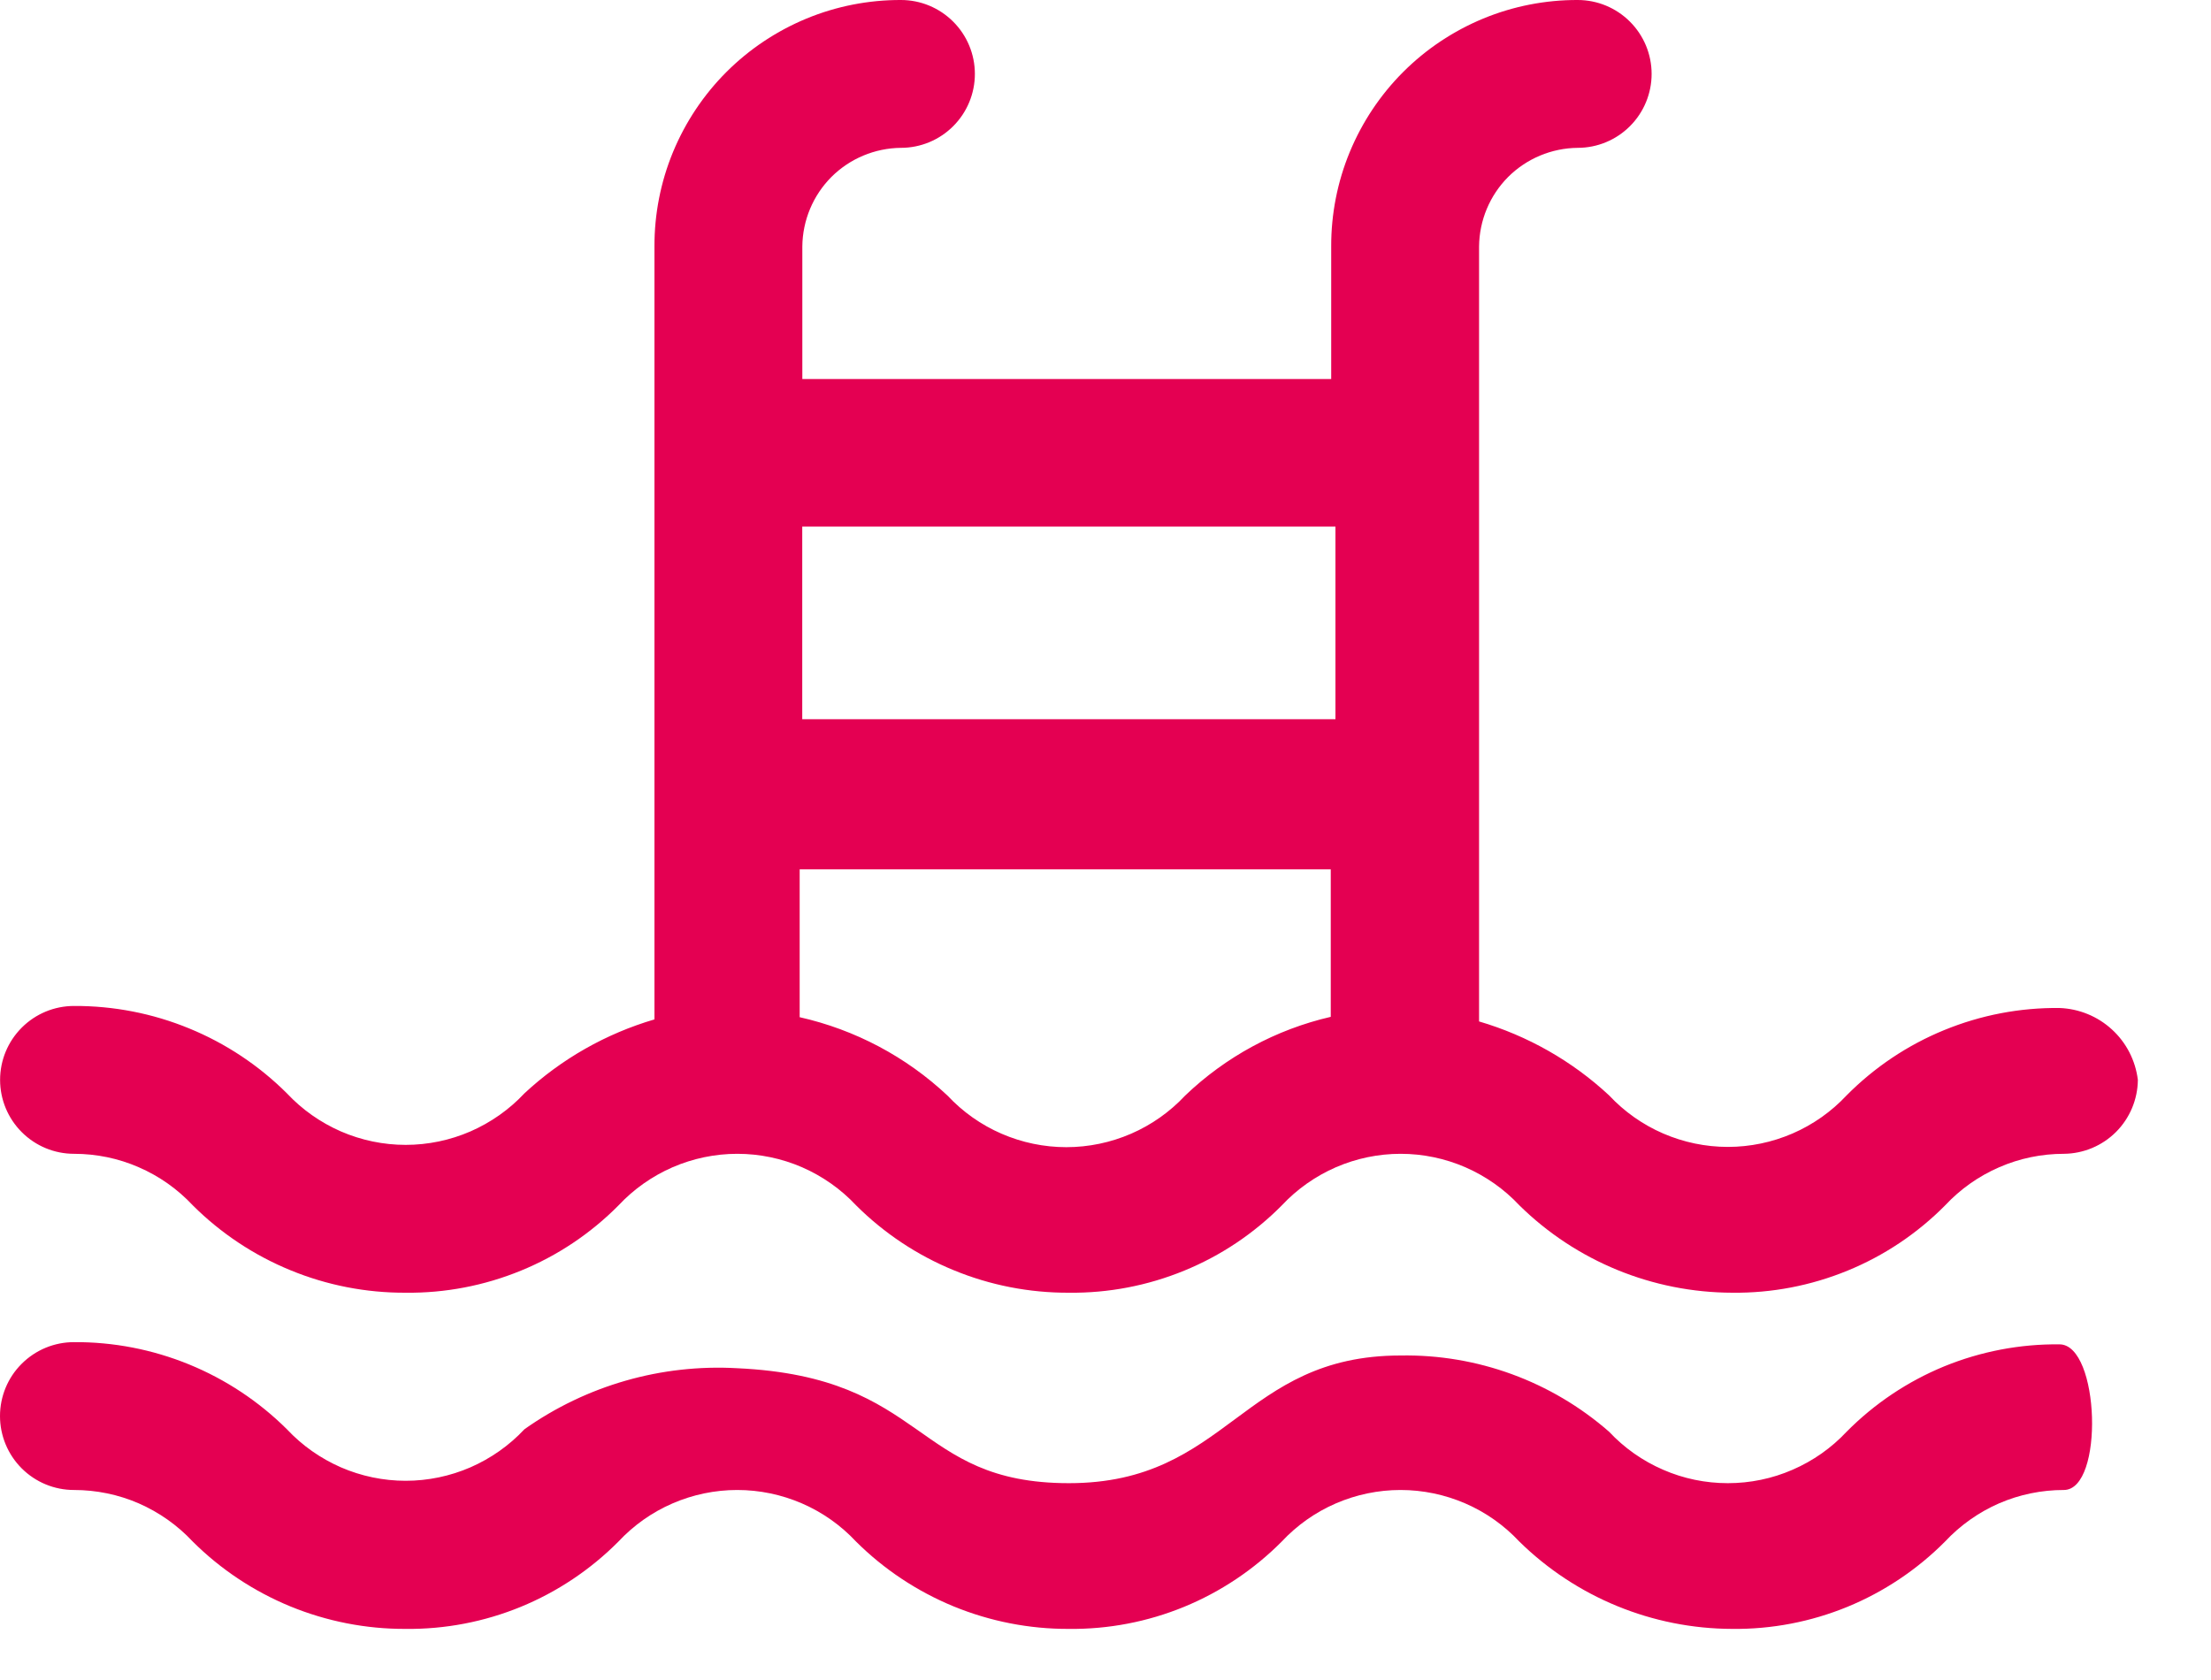
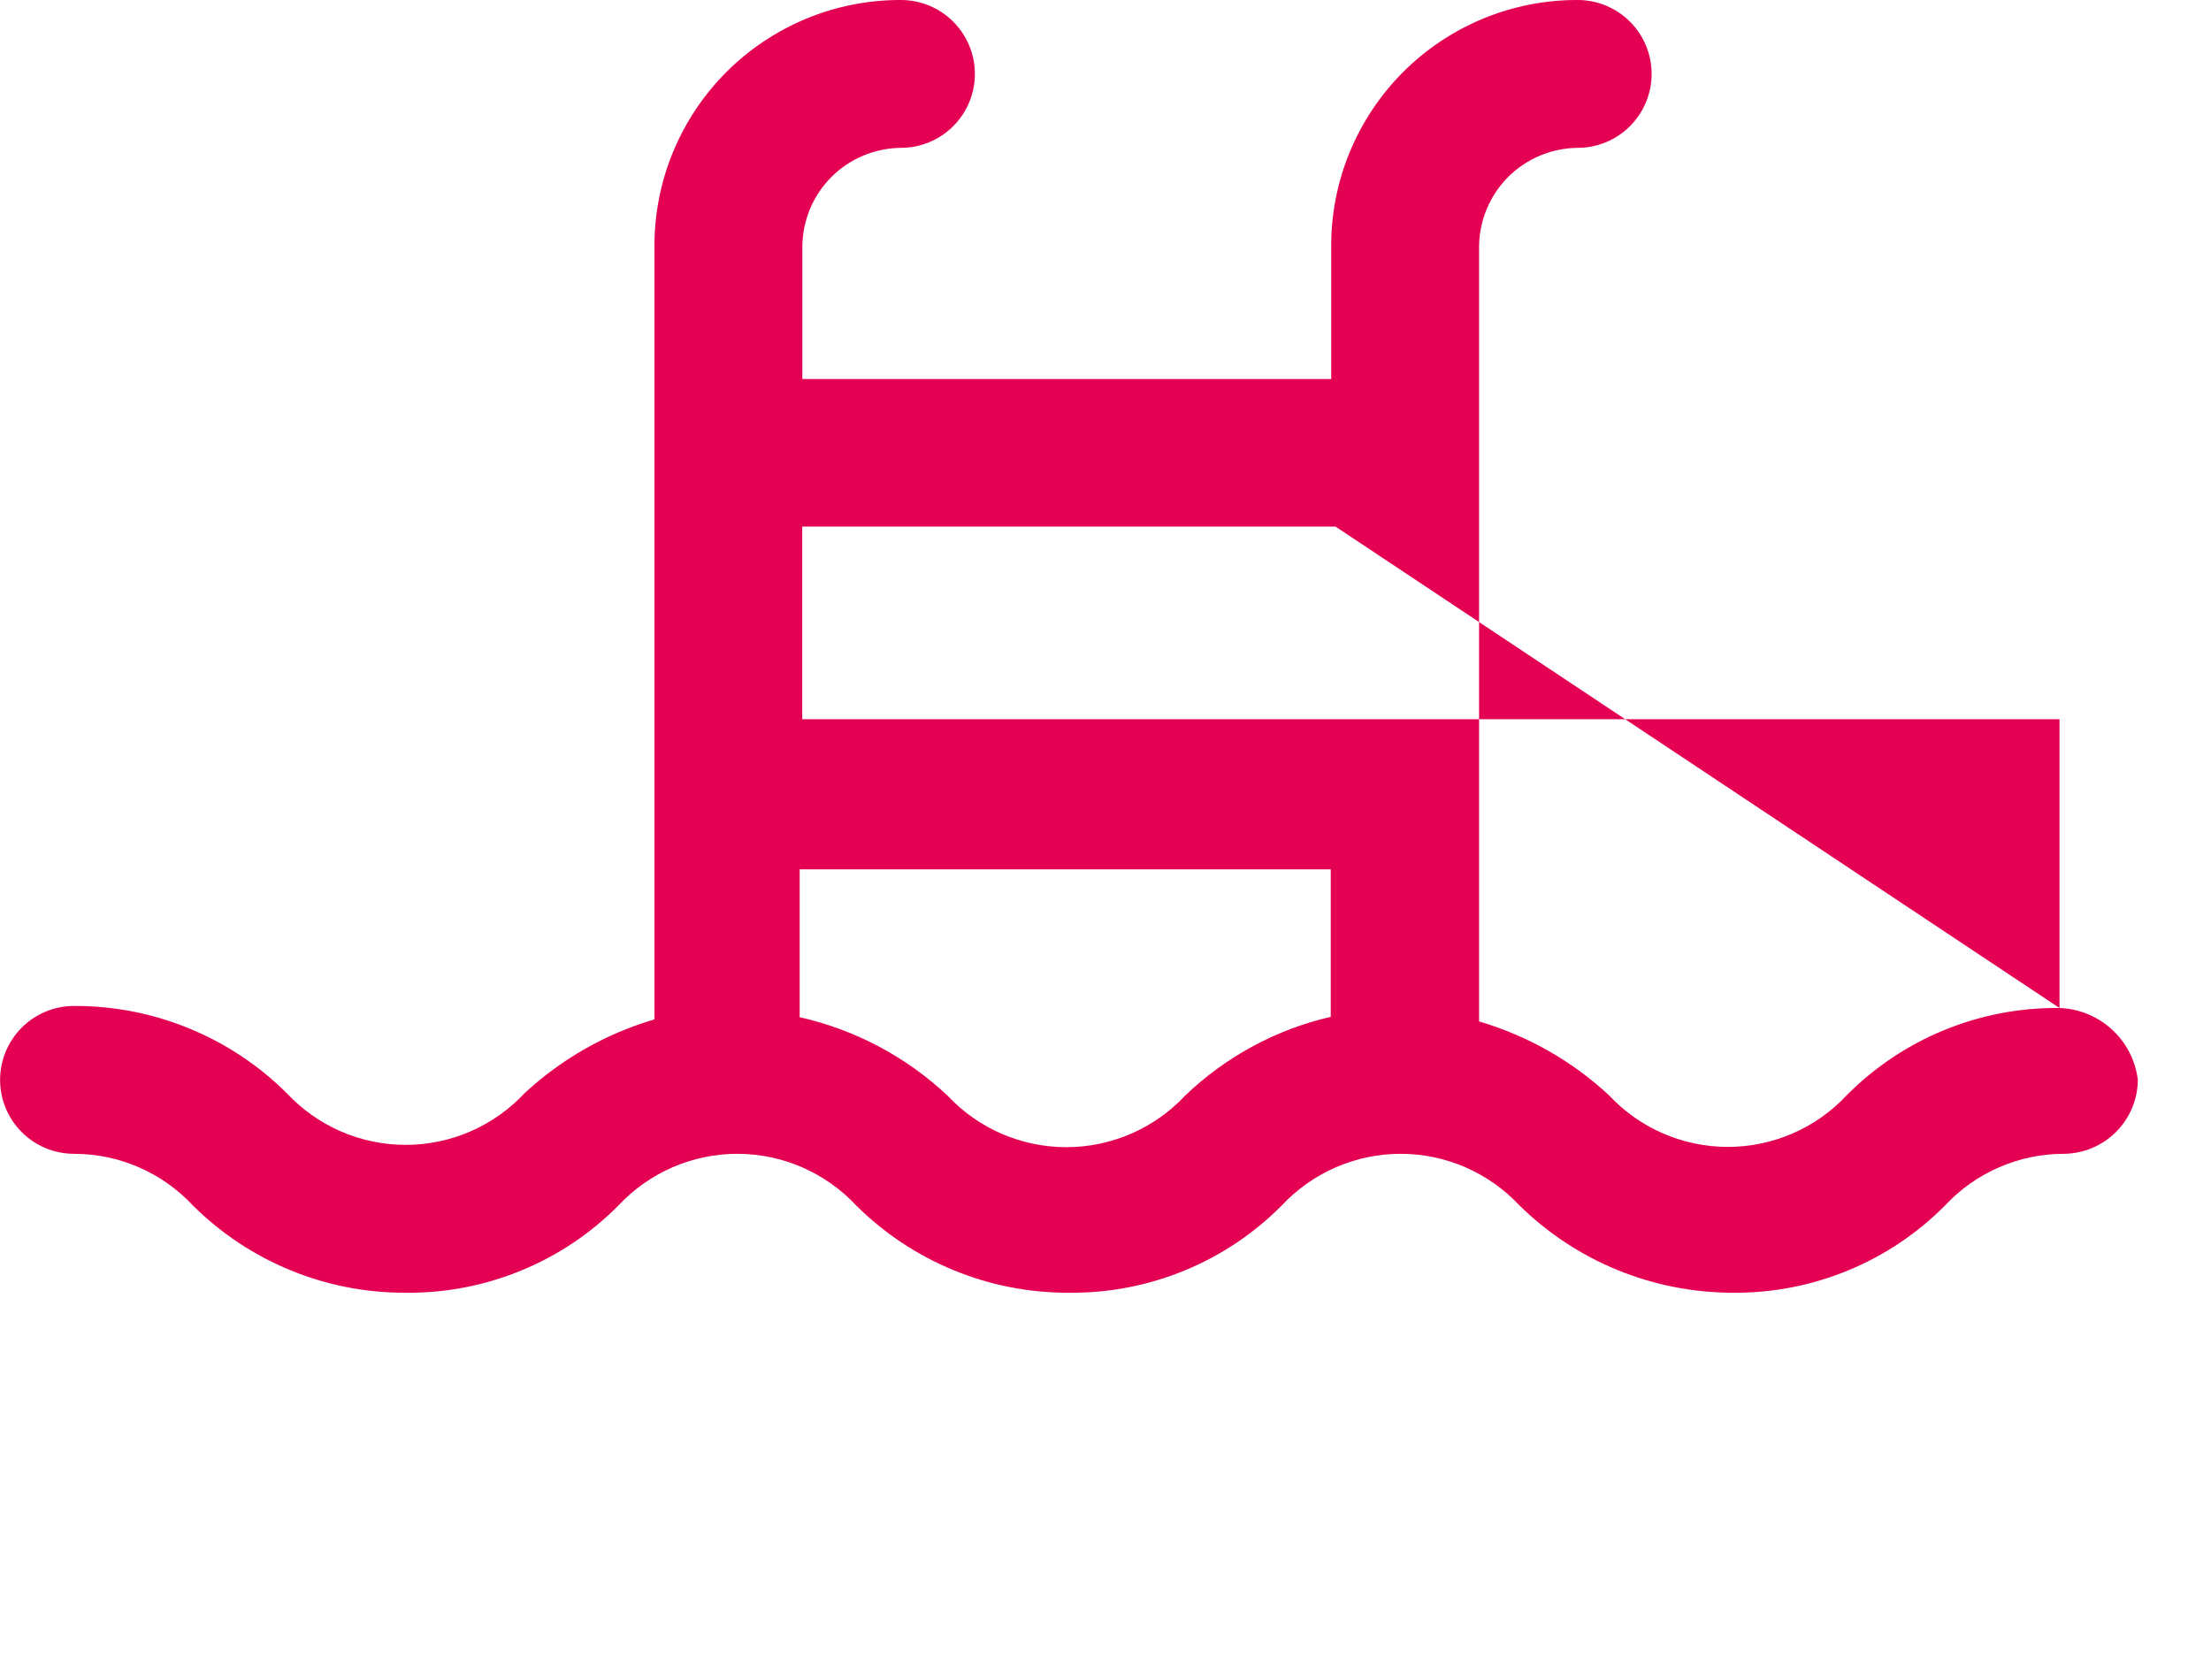
<svg xmlns="http://www.w3.org/2000/svg" width="25" height="19" viewBox="0 0 25 19" fill="none">
-   <path d="M23.287 11.4C22.84 11.395 22.397 11.48 21.983 11.65C21.57 11.819 21.195 12.07 20.88 12.388C20.708 12.572 20.5 12.719 20.269 12.819C20.038 12.919 19.789 12.971 19.537 12.971C19.285 12.971 19.036 12.919 18.805 12.819C18.574 12.719 18.366 12.572 18.194 12.388C17.776 11.999 17.272 11.713 16.724 11.552V2.787C16.727 2.492 16.845 2.21 17.053 2.001C17.262 1.793 17.544 1.675 17.839 1.672C18.061 1.672 18.273 1.584 18.43 1.427C18.587 1.27 18.675 1.058 18.675 0.836C18.675 0.614 18.587 0.402 18.43 0.245C18.273 0.088 18.061 1.15492e-05 17.839 1.15492e-05C17.473 -0.001 17.11 0.07 16.771 0.21C16.433 0.35 16.125 0.555 15.866 0.814C15.607 1.073 15.402 1.381 15.262 1.719C15.122 2.058 15.051 2.421 15.052 2.787V4.287H9.072V2.787C9.075 2.492 9.193 2.21 9.401 2.001C9.61 1.793 9.892 1.675 10.187 1.672C10.409 1.672 10.621 1.584 10.778 1.427C10.935 1.27 11.023 1.058 11.023 0.836C11.023 0.614 10.935 0.402 10.778 0.245C10.621 0.088 10.409 1.15492e-05 10.187 1.15492e-05C9.821 -0.001 9.458 0.07 9.119 0.21C8.781 0.35 8.473 0.555 8.214 0.814C7.955 1.073 7.75 1.381 7.61 1.719C7.47 2.058 7.399 2.421 7.4 2.787V11.529C6.852 11.69 6.348 11.976 5.93 12.365C5.758 12.549 5.55 12.695 5.319 12.796C5.088 12.896 4.839 12.948 4.587 12.948C4.335 12.948 4.086 12.896 3.855 12.796C3.624 12.695 3.416 12.549 3.244 12.365C2.928 12.05 2.552 11.8 2.139 11.631C1.726 11.461 1.283 11.375 0.837 11.377C0.615 11.377 0.403 11.465 0.246 11.622C0.089 11.779 0.001 11.991 0.001 12.213C0.001 12.435 0.089 12.647 0.246 12.804C0.403 12.961 0.615 13.049 0.837 13.049C1.089 13.049 1.338 13.1 1.569 13.201C1.8 13.301 2.008 13.448 2.18 13.632C2.496 13.947 2.872 14.197 3.285 14.366C3.698 14.536 4.14 14.622 4.587 14.62C5.034 14.625 5.477 14.54 5.891 14.37C6.304 14.201 6.679 13.95 6.994 13.632C7.166 13.448 7.374 13.302 7.605 13.201C7.836 13.101 8.085 13.049 8.337 13.049C8.589 13.049 8.838 13.101 9.069 13.201C9.3 13.302 9.508 13.448 9.68 13.632C9.996 13.947 10.372 14.197 10.785 14.366C11.198 14.536 11.64 14.622 12.087 14.62C12.534 14.625 12.977 14.54 13.391 14.37C13.804 14.201 14.179 13.95 14.494 13.632C14.666 13.448 14.874 13.302 15.105 13.201C15.336 13.101 15.585 13.049 15.837 13.049C16.089 13.049 16.338 13.101 16.569 13.201C16.8 13.302 17.008 13.448 17.18 13.632C17.822 14.264 18.686 14.618 19.587 14.62C20.034 14.625 20.477 14.54 20.891 14.37C21.304 14.201 21.679 13.95 21.994 13.632C22.166 13.448 22.374 13.301 22.605 13.201C22.836 13.1 23.085 13.049 23.337 13.049C23.558 13.047 23.77 12.958 23.926 12.802C24.082 12.646 24.171 12.434 24.173 12.213C24.146 11.994 24.043 11.792 23.88 11.643C23.718 11.494 23.507 11.408 23.287 11.4ZM15.1 5.955V8.134H9.071V5.955H15.1ZM13.4 12.391C13.228 12.575 13.02 12.722 12.789 12.822C12.558 12.922 12.309 12.974 12.057 12.974C11.805 12.974 11.556 12.922 11.325 12.822C11.094 12.722 10.886 12.575 10.714 12.391C10.246 11.951 9.668 11.645 9.042 11.504V9.832H15.047V11.5C14.428 11.643 13.859 11.951 13.4 12.391Z" fill="#E40052" />
-   <path d="M23.287 15.204C22.84 15.199 22.397 15.284 21.983 15.453C21.57 15.623 21.195 15.874 20.88 16.192C20.708 16.376 20.5 16.522 20.269 16.622C20.038 16.723 19.789 16.774 19.537 16.774C19.285 16.774 19.036 16.723 18.805 16.622C18.574 16.522 18.366 16.376 18.194 16.192C17.542 15.622 16.702 15.315 15.837 15.33C14.037 15.33 13.888 16.774 12.087 16.774C10.316 16.774 10.499 15.574 8.337 15.474C7.48 15.425 6.631 15.668 5.93 16.164C5.758 16.348 5.55 16.494 5.319 16.595C5.088 16.695 4.839 16.747 4.587 16.747C4.335 16.747 4.086 16.695 3.855 16.595C3.624 16.494 3.416 16.348 3.244 16.164C2.927 15.849 2.551 15.6 2.138 15.431C1.725 15.262 1.282 15.176 0.836 15.179C0.614 15.179 0.402 15.267 0.245 15.424C0.088 15.58 0 15.793 0 16.015C0 16.236 0.088 16.449 0.245 16.606C0.402 16.763 0.614 16.851 0.836 16.851C1.088 16.851 1.337 16.902 1.568 17.002C1.799 17.103 2.007 17.25 2.179 17.434C2.495 17.749 2.871 17.998 3.284 18.168C3.697 18.337 4.139 18.424 4.586 18.422C5.033 18.427 5.476 18.342 5.89 18.172C6.303 18.002 6.678 17.751 6.993 17.434C7.165 17.25 7.373 17.103 7.604 17.003C7.835 16.903 8.084 16.851 8.336 16.851C8.588 16.851 8.837 16.903 9.068 17.003C9.299 17.103 9.507 17.25 9.679 17.434C9.995 17.749 10.371 17.998 10.784 18.168C11.197 18.337 11.639 18.424 12.086 18.422C12.533 18.427 12.976 18.342 13.39 18.172C13.803 18.002 14.178 17.751 14.493 17.434C14.665 17.25 14.873 17.103 15.104 17.003C15.335 16.903 15.584 16.851 15.836 16.851C16.088 16.851 16.337 16.903 16.568 17.003C16.799 17.103 17.007 17.25 17.179 17.434C17.821 18.065 18.685 18.42 19.586 18.422C20.033 18.427 20.476 18.342 20.89 18.172C21.303 18.002 21.678 17.751 21.993 17.434C22.165 17.25 22.373 17.103 22.604 17.002C22.835 16.902 23.084 16.851 23.336 16.851C23.794 16.851 23.743 15.204 23.287 15.204Z" fill="#E40052" />
+   <path d="M23.287 11.4C22.84 11.395 22.397 11.48 21.983 11.65C21.57 11.819 21.195 12.07 20.88 12.388C20.708 12.572 20.5 12.719 20.269 12.819C20.038 12.919 19.789 12.971 19.537 12.971C19.285 12.971 19.036 12.919 18.805 12.819C18.574 12.719 18.366 12.572 18.194 12.388C17.776 11.999 17.272 11.713 16.724 11.552V2.787C16.727 2.492 16.845 2.21 17.053 2.001C17.262 1.793 17.544 1.675 17.839 1.672C18.061 1.672 18.273 1.584 18.43 1.427C18.587 1.27 18.675 1.058 18.675 0.836C18.675 0.614 18.587 0.402 18.43 0.245C18.273 0.088 18.061 1.15492e-05 17.839 1.15492e-05C17.473 -0.001 17.11 0.07 16.771 0.21C16.433 0.35 16.125 0.555 15.866 0.814C15.607 1.073 15.402 1.381 15.262 1.719C15.122 2.058 15.051 2.421 15.052 2.787V4.287H9.072V2.787C9.075 2.492 9.193 2.21 9.401 2.001C9.61 1.793 9.892 1.675 10.187 1.672C10.409 1.672 10.621 1.584 10.778 1.427C10.935 1.27 11.023 1.058 11.023 0.836C11.023 0.614 10.935 0.402 10.778 0.245C10.621 0.088 10.409 1.15492e-05 10.187 1.15492e-05C9.821 -0.001 9.458 0.07 9.119 0.21C8.781 0.35 8.473 0.555 8.214 0.814C7.955 1.073 7.75 1.381 7.61 1.719C7.47 2.058 7.399 2.421 7.4 2.787V11.529C6.852 11.69 6.348 11.976 5.93 12.365C5.758 12.549 5.55 12.695 5.319 12.796C5.088 12.896 4.839 12.948 4.587 12.948C4.335 12.948 4.086 12.896 3.855 12.796C3.624 12.695 3.416 12.549 3.244 12.365C2.928 12.05 2.552 11.8 2.139 11.631C1.726 11.461 1.283 11.375 0.837 11.377C0.615 11.377 0.403 11.465 0.246 11.622C0.089 11.779 0.001 11.991 0.001 12.213C0.001 12.435 0.089 12.647 0.246 12.804C0.403 12.961 0.615 13.049 0.837 13.049C1.089 13.049 1.338 13.1 1.569 13.201C1.8 13.301 2.008 13.448 2.18 13.632C2.496 13.947 2.872 14.197 3.285 14.366C3.698 14.536 4.14 14.622 4.587 14.62C5.034 14.625 5.477 14.54 5.891 14.37C6.304 14.201 6.679 13.95 6.994 13.632C7.166 13.448 7.374 13.302 7.605 13.201C7.836 13.101 8.085 13.049 8.337 13.049C8.589 13.049 8.838 13.101 9.069 13.201C9.3 13.302 9.508 13.448 9.68 13.632C9.996 13.947 10.372 14.197 10.785 14.366C11.198 14.536 11.64 14.622 12.087 14.62C12.534 14.625 12.977 14.54 13.391 14.37C13.804 14.201 14.179 13.95 14.494 13.632C14.666 13.448 14.874 13.302 15.105 13.201C15.336 13.101 15.585 13.049 15.837 13.049C16.089 13.049 16.338 13.101 16.569 13.201C16.8 13.302 17.008 13.448 17.18 13.632C17.822 14.264 18.686 14.618 19.587 14.62C20.034 14.625 20.477 14.54 20.891 14.37C21.304 14.201 21.679 13.95 21.994 13.632C22.166 13.448 22.374 13.301 22.605 13.201C22.836 13.1 23.085 13.049 23.337 13.049C23.558 13.047 23.77 12.958 23.926 12.802C24.082 12.646 24.171 12.434 24.173 12.213C24.146 11.994 24.043 11.792 23.88 11.643C23.718 11.494 23.507 11.408 23.287 11.4ZV8.134H9.071V5.955H15.1ZM13.4 12.391C13.228 12.575 13.02 12.722 12.789 12.822C12.558 12.922 12.309 12.974 12.057 12.974C11.805 12.974 11.556 12.922 11.325 12.822C11.094 12.722 10.886 12.575 10.714 12.391C10.246 11.951 9.668 11.645 9.042 11.504V9.832H15.047V11.5C14.428 11.643 13.859 11.951 13.4 12.391Z" fill="#E40052" />
</svg>